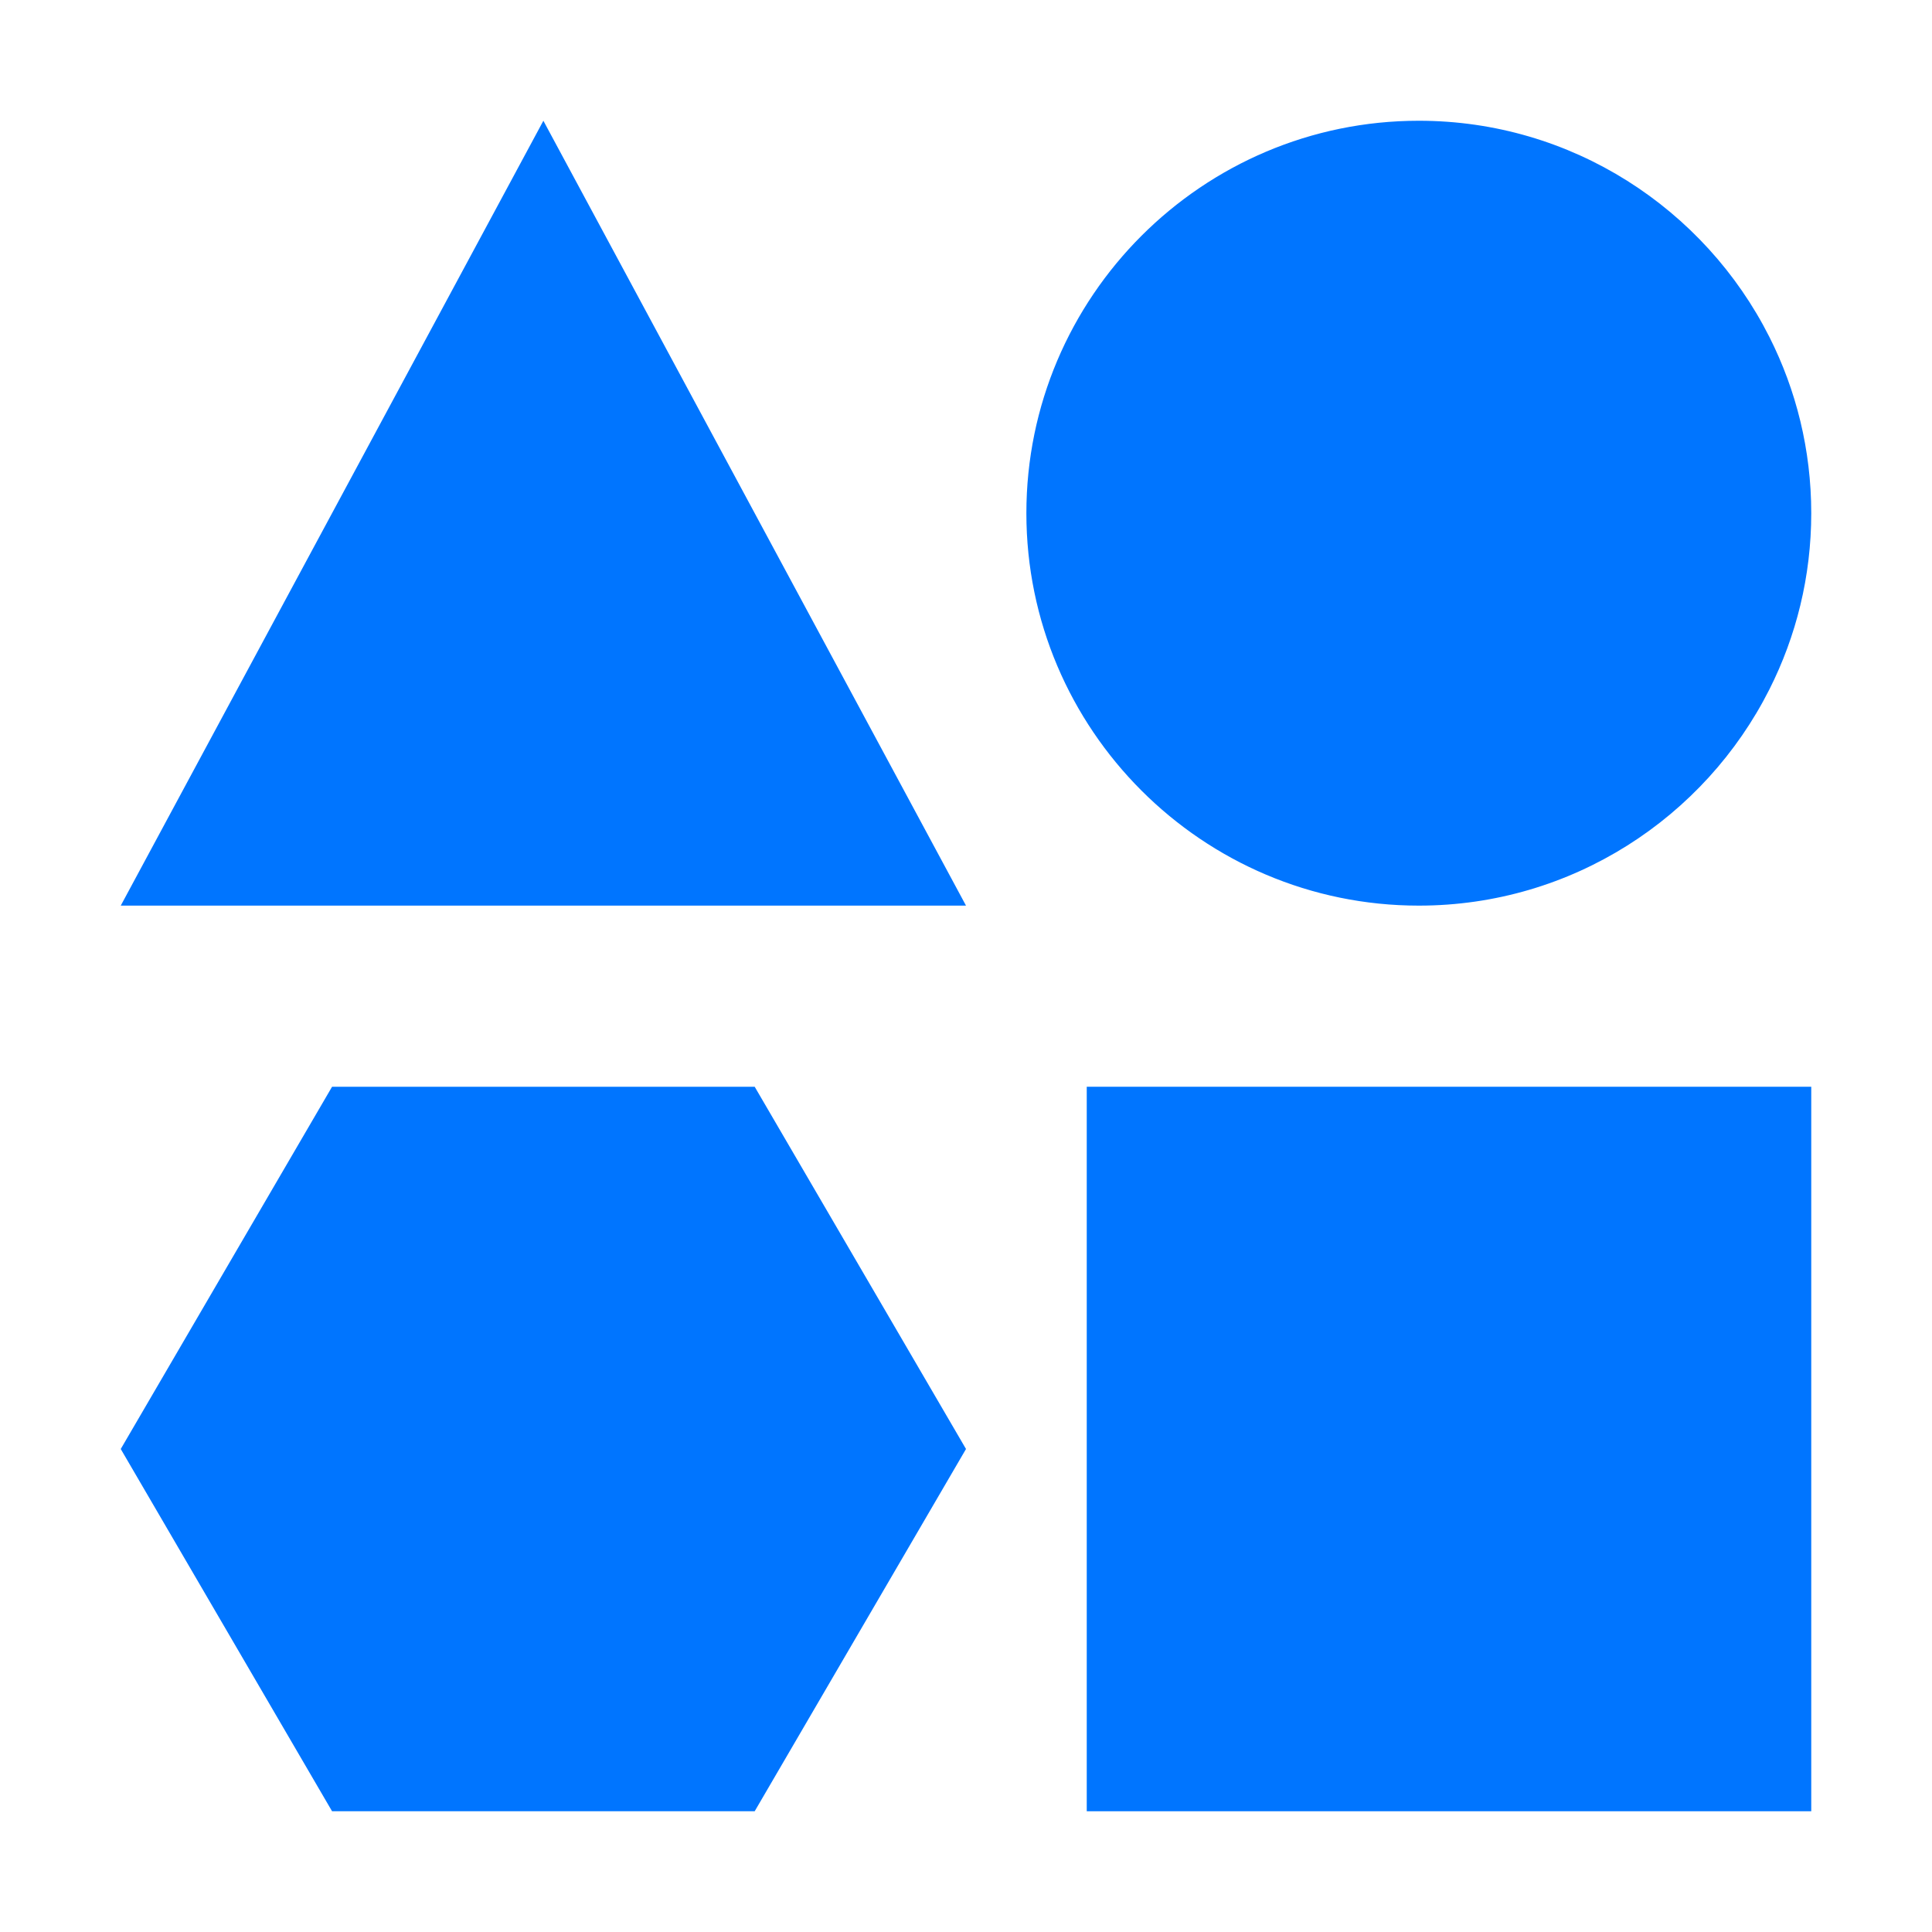
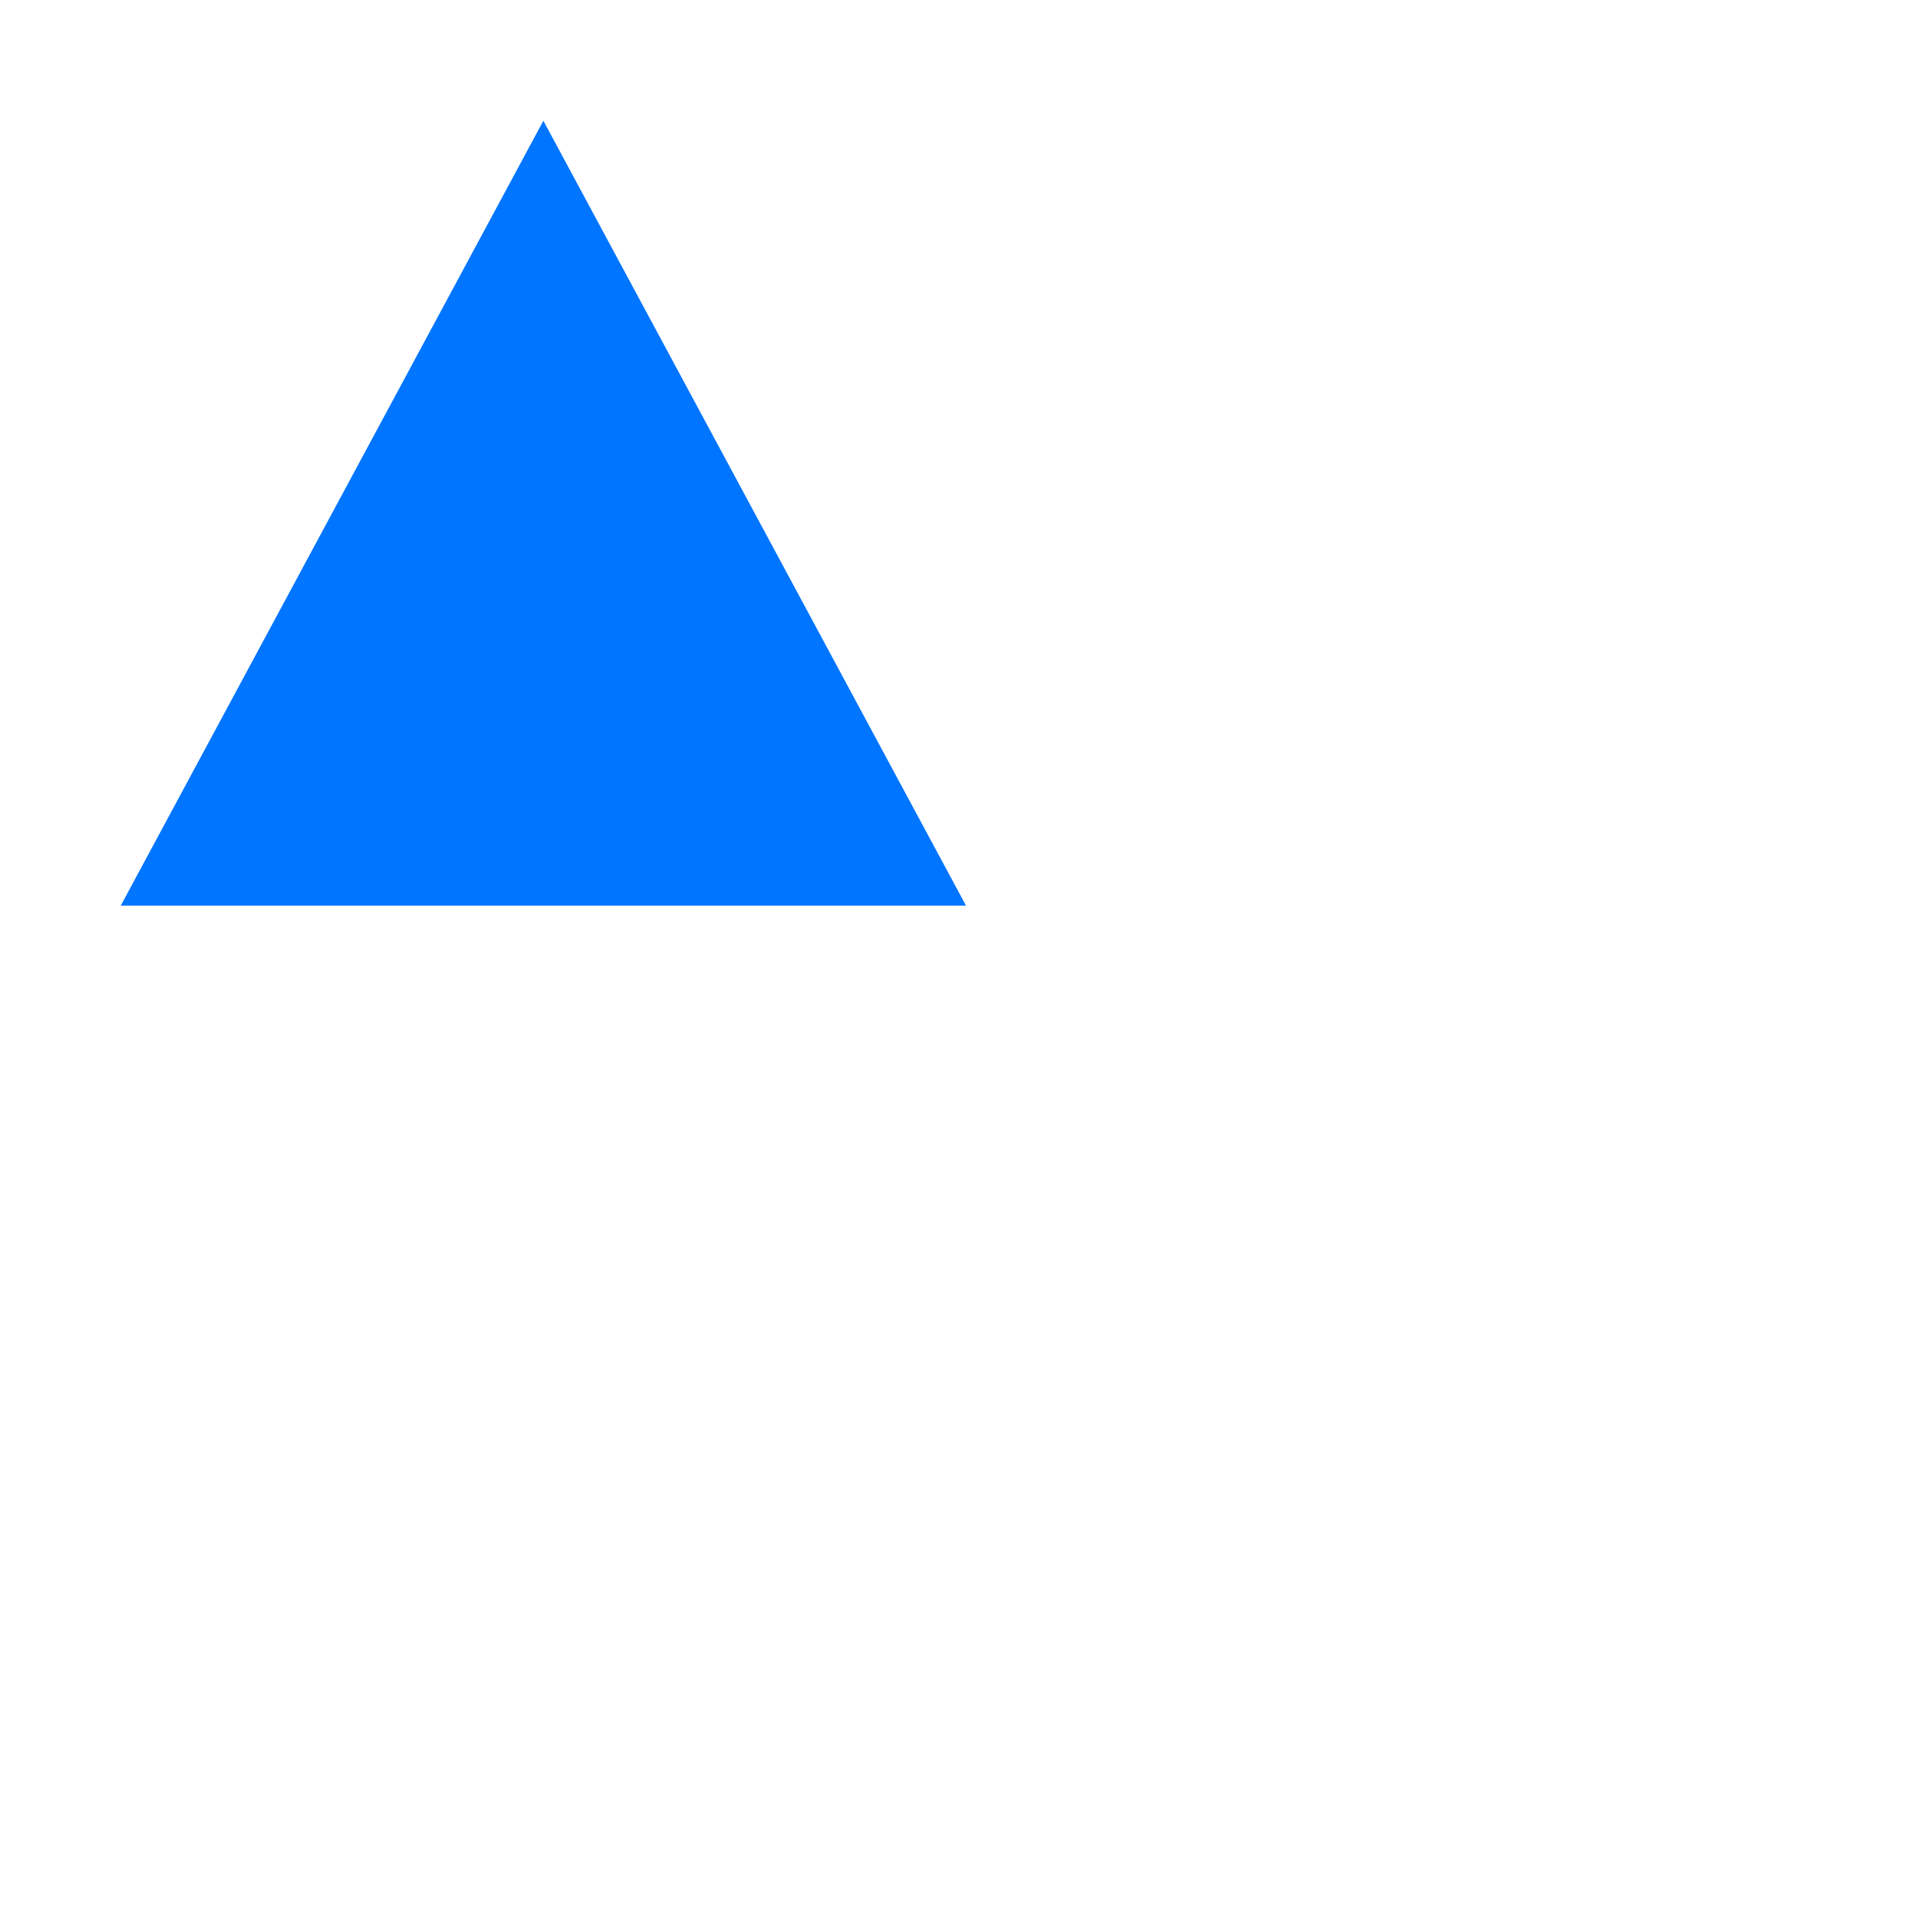
<svg xmlns="http://www.w3.org/2000/svg" width="32" height="32" viewBox="0 0 32 32" fill="none">
-   <path d="M30 18H18V30H30V18Z" fill="#0075FF" />
-   <path d="M29.307 5.582C28.236 3.459 26.035 2 23.5 2C19.916 2 17 4.916 17 8.5C17 12.084 19.916 15 23.5 15C26.035 15 28.236 13.541 29.307 11.418C29.75 10.54 30 9.549 30 8.5C30 7.451 29.75 6.46 29.307 5.582Z" fill="#0075FF" />
  <path d="M9 2L2 15H16L9 2Z" fill="#0075FF" />
-   <path d="M2 24L5.5 30H12.5L16 24L12.5 18H5.5L2 24Z" fill="#0075FF" />
</svg>